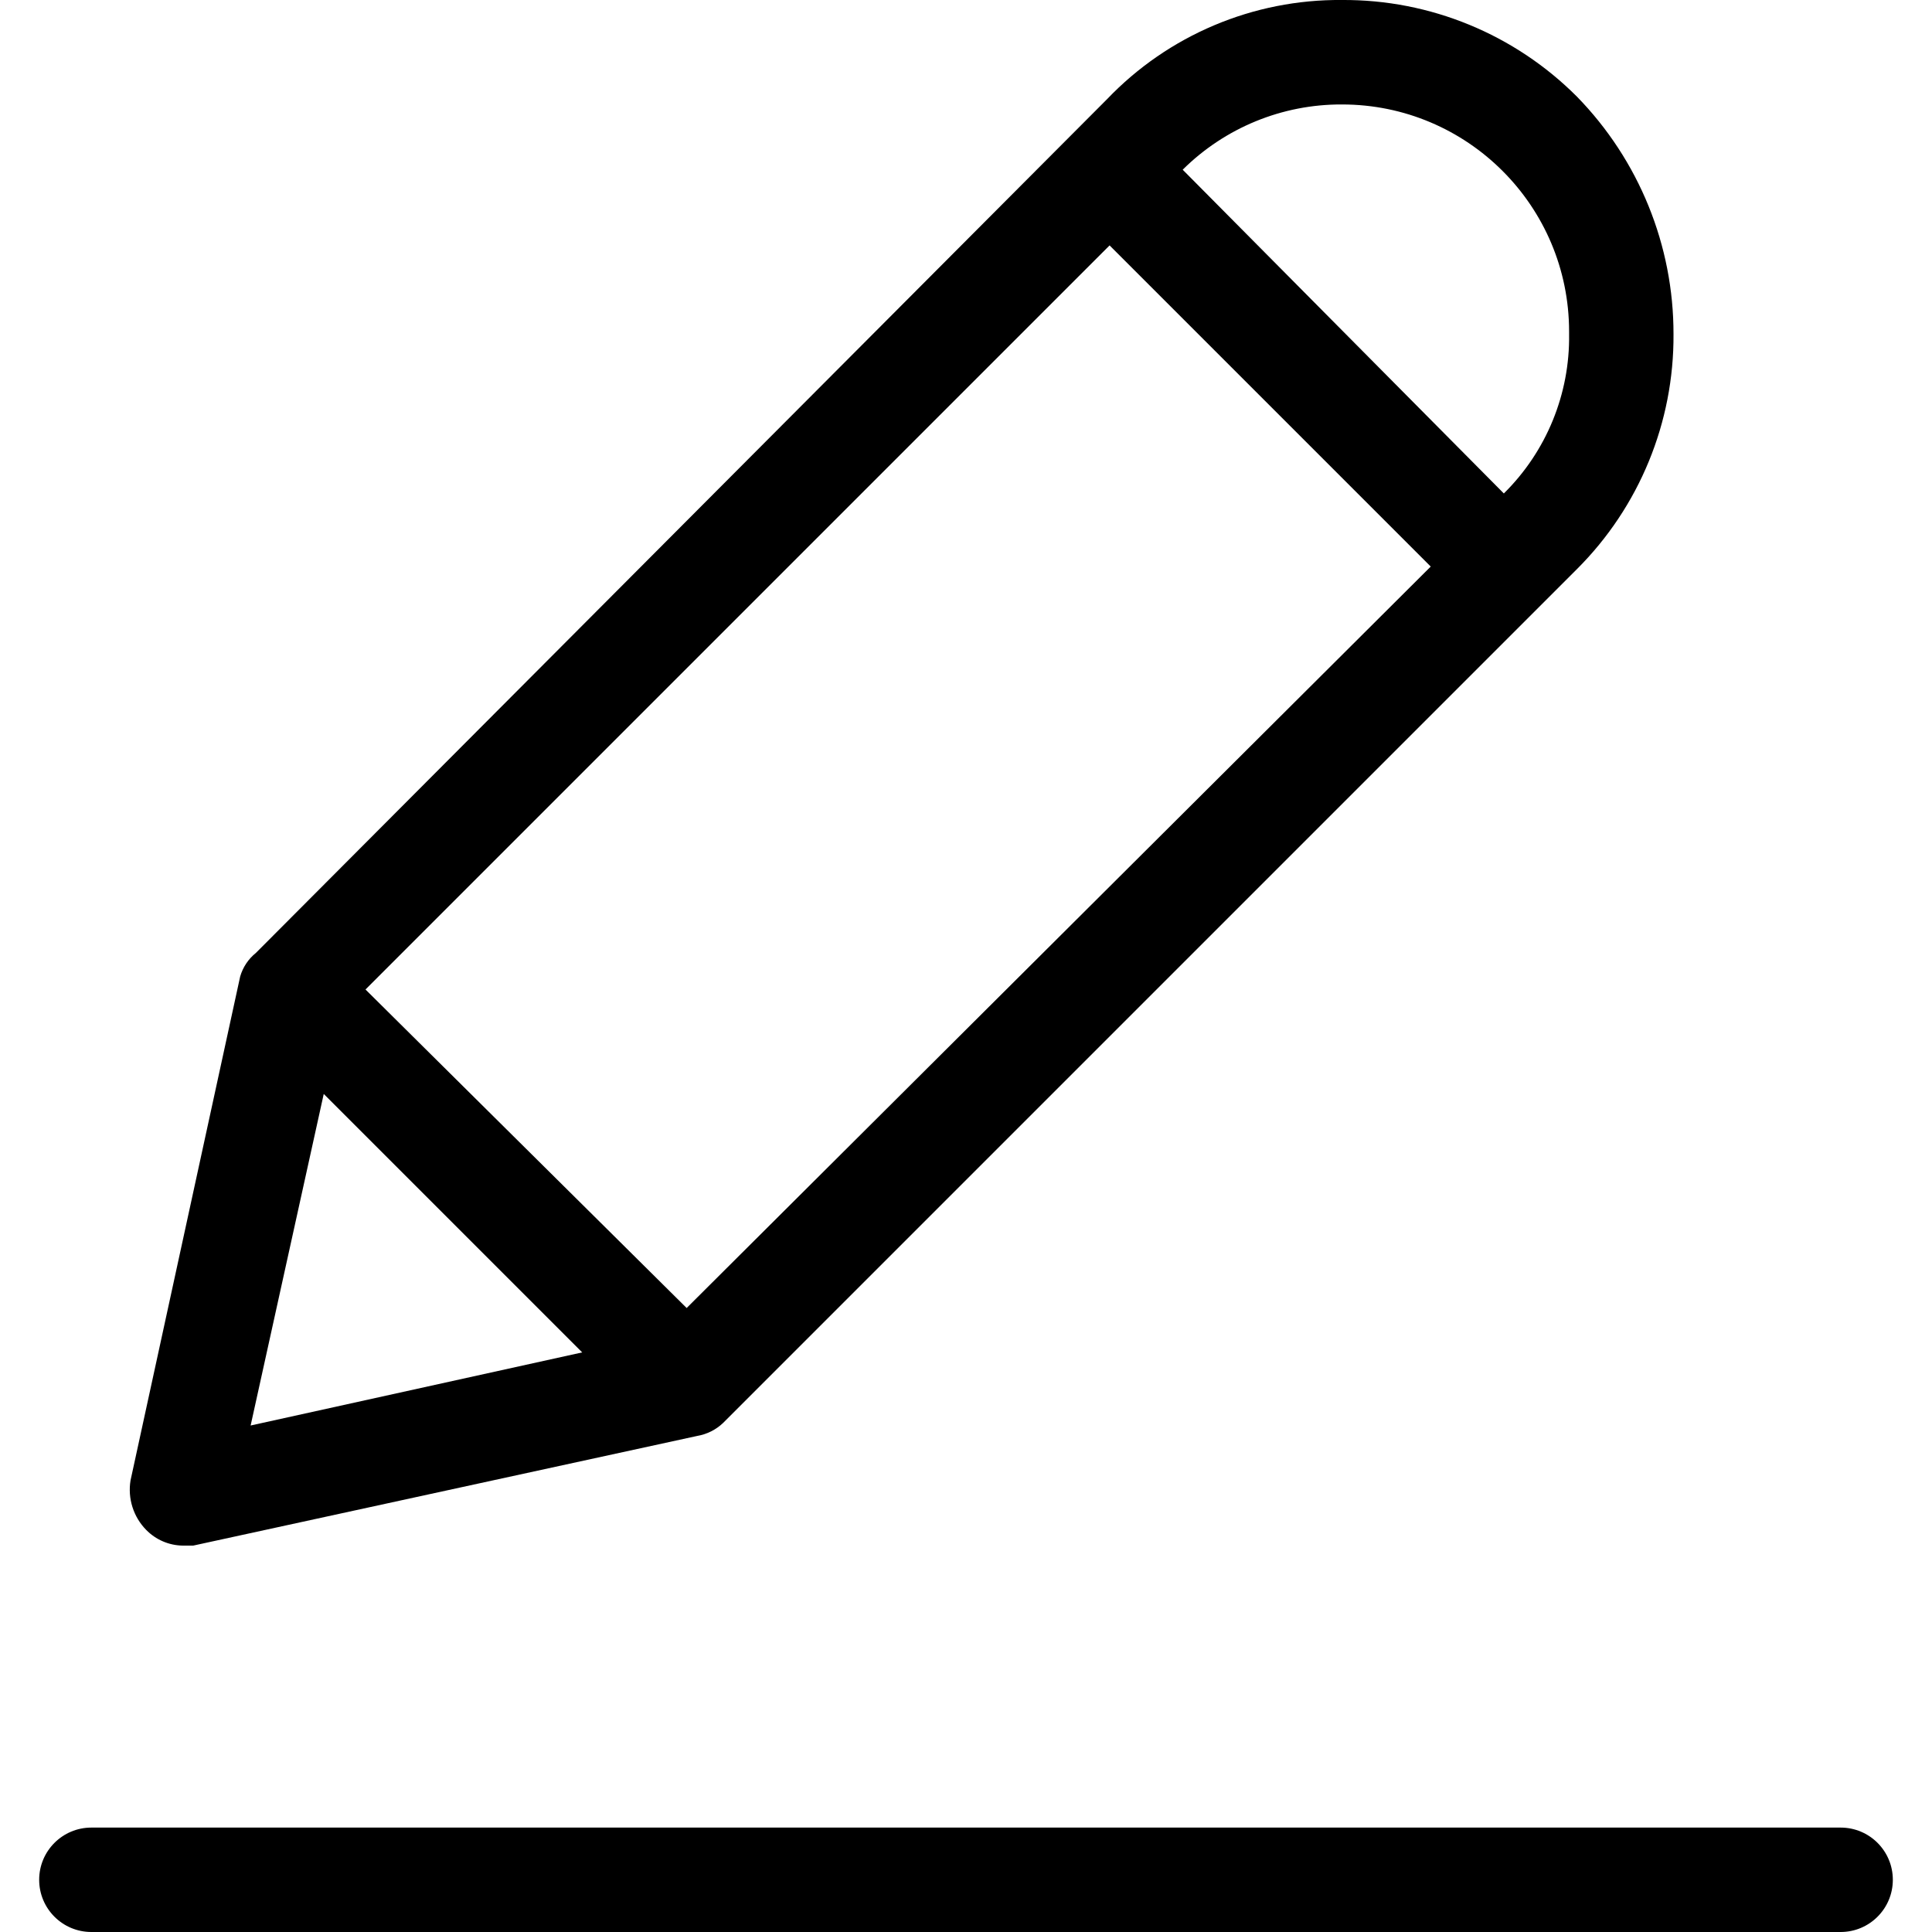
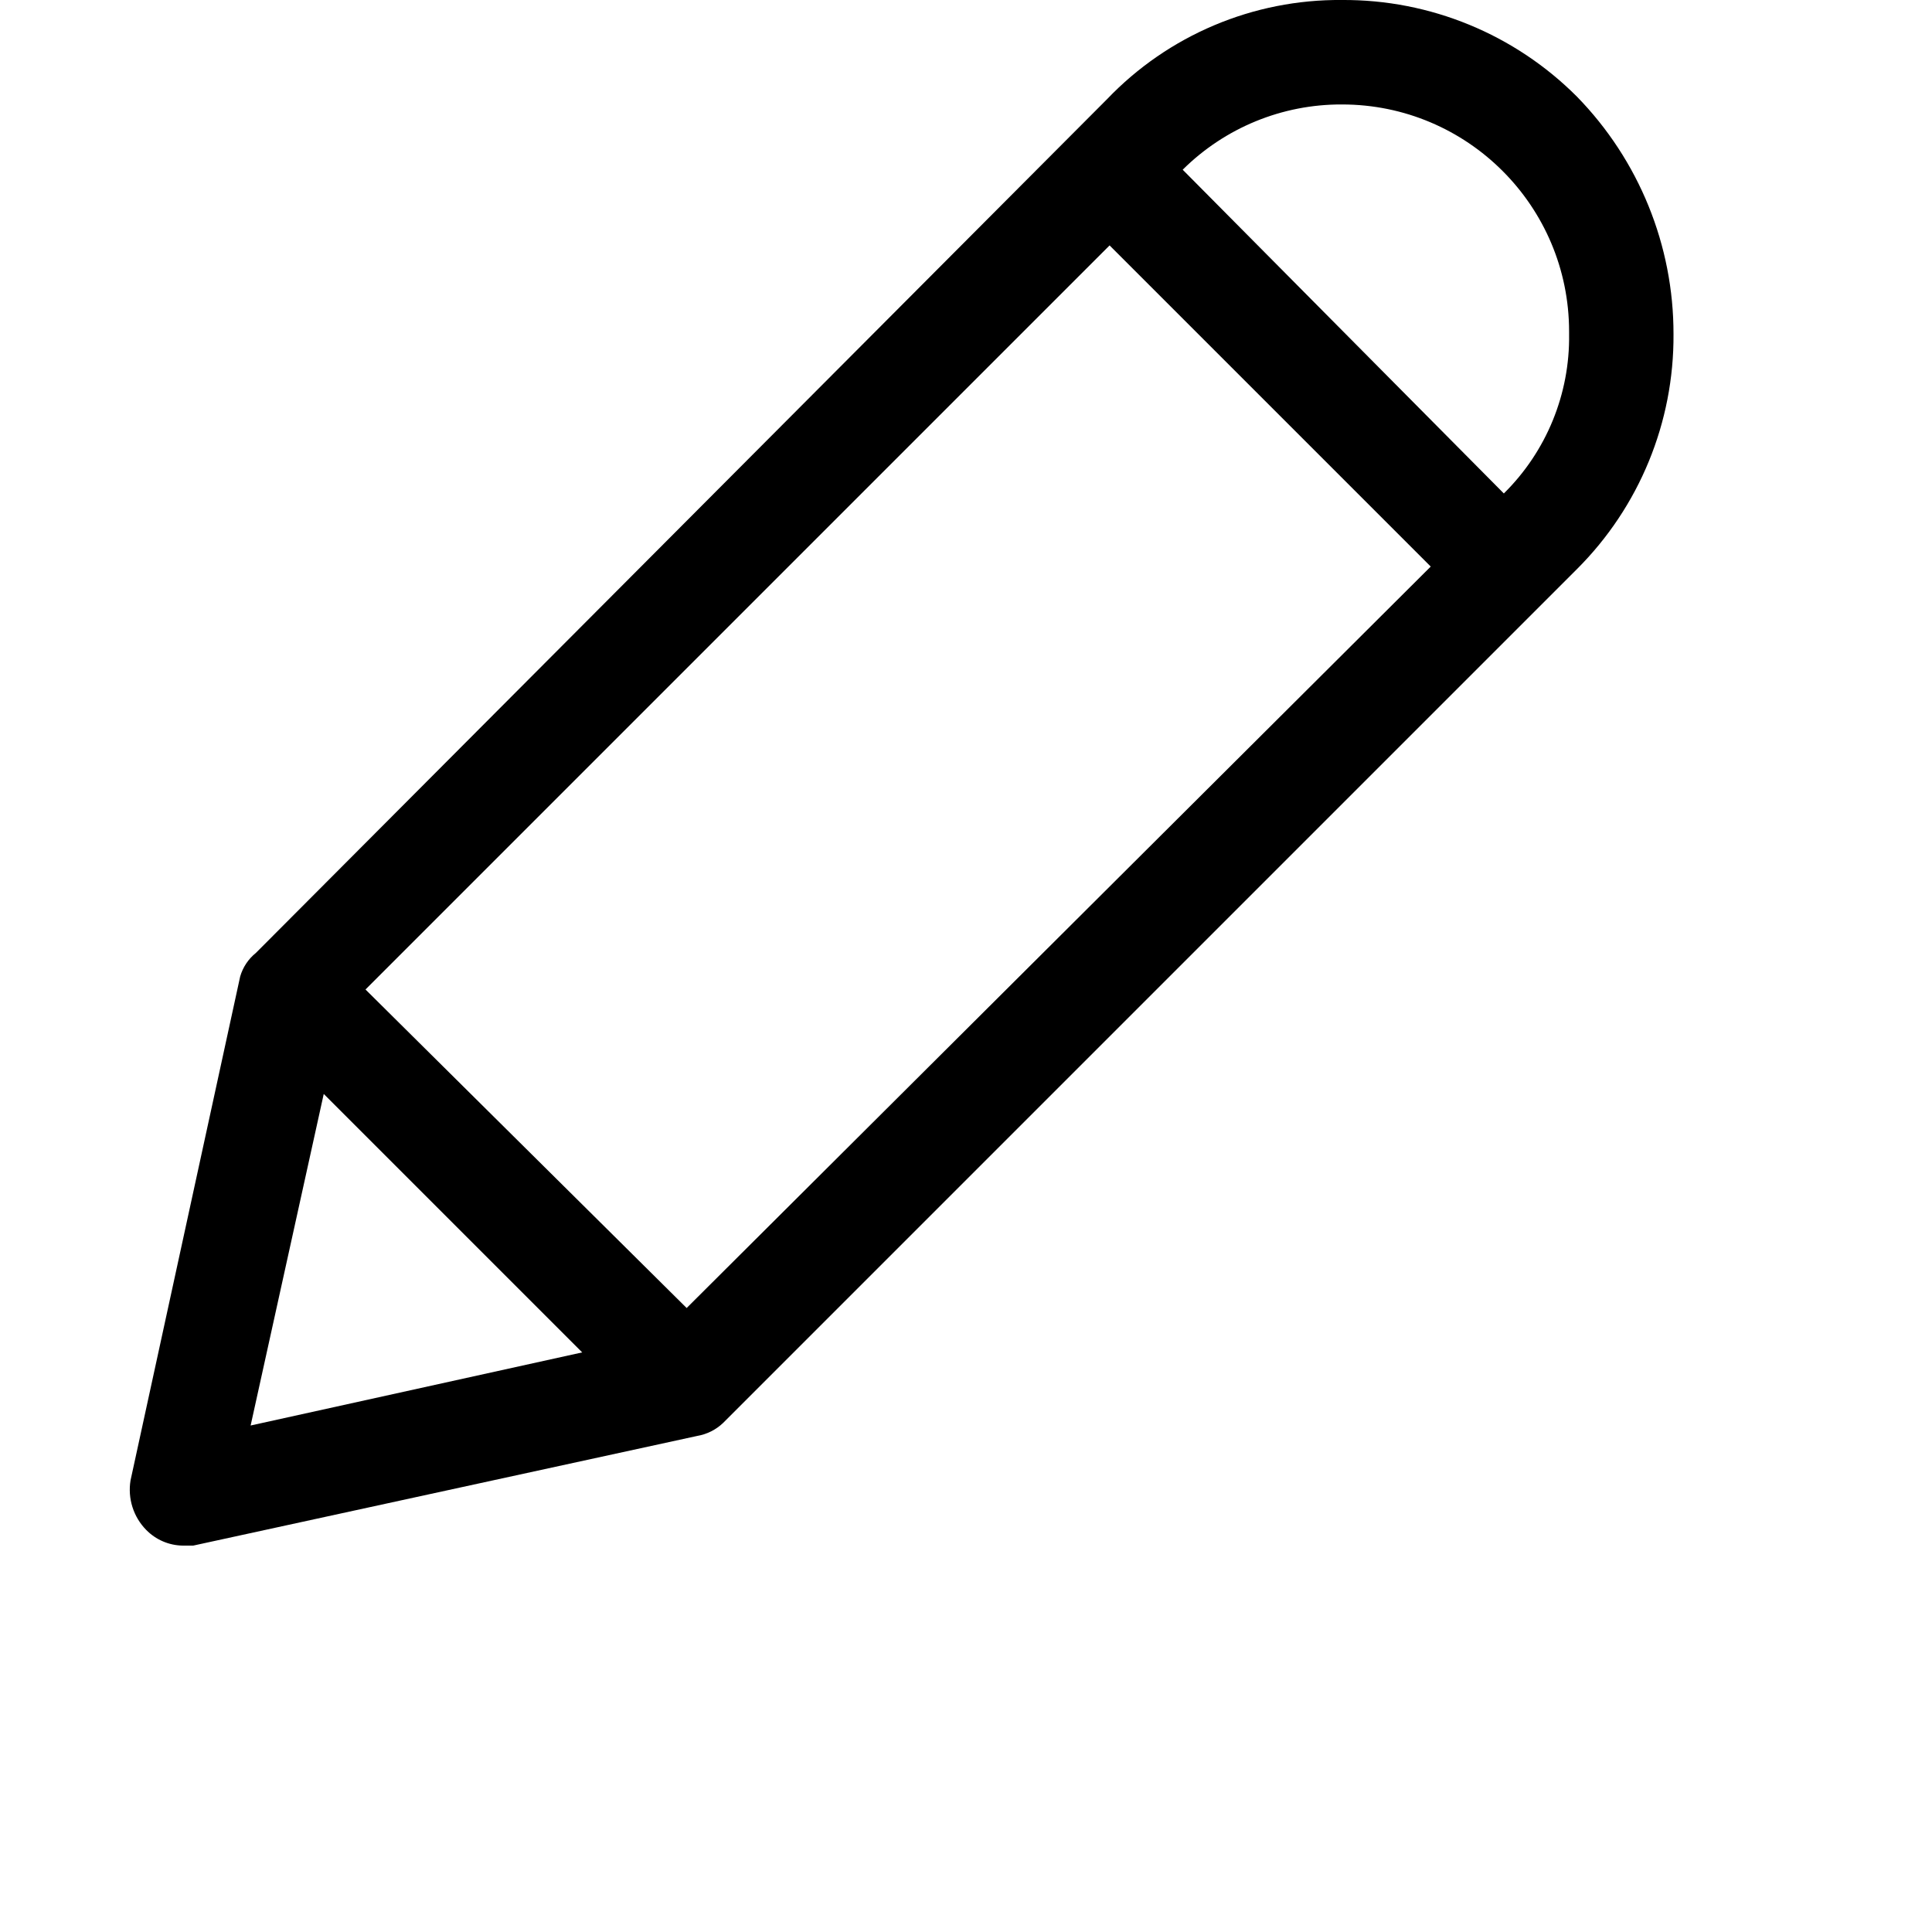
<svg xmlns="http://www.w3.org/2000/svg" width="44" height="44" viewBox="0 0 44 44" fill="none">
  <path d="M4.162 35.2H4.4L15.876 32.703C16.099 32.665 16.306 32.562 16.47 32.405L35.913 12.962C37.334 11.545 38.126 9.617 38.113 7.611C38.116 5.589 37.326 3.647 35.913 2.2C34.496 0.78 32.569 -0.013 30.562 0C28.543 -0.018 26.606 0.8 25.211 2.26L5.827 21.703C5.656 21.84 5.532 22.027 5.47 22.238L2.973 33.714C2.905 34.126 3.037 34.545 3.33 34.843C3.549 35.067 3.849 35.196 4.162 35.2ZM30.562 2.379C33.419 2.378 35.735 4.694 35.735 7.551C35.735 7.571 35.735 7.591 35.735 7.611C35.755 8.972 35.218 10.282 34.249 11.238L26.935 3.865C27.899 2.908 29.204 2.373 30.562 2.379ZM25.27 5.589L32.584 12.903L15.638 29.789L8.324 22.535L25.27 5.589ZM7.373 24.914L13.259 30.8L5.708 32.465L7.373 24.914Z" fill="black" />
-   <path d="M41.919 41.622H2.081C1.424 41.622 0.892 42.154 0.892 42.811C0.892 43.468 1.424 44 2.081 44H41.919C42.576 44 43.108 43.468 43.108 42.811C43.108 42.154 42.576 41.622 41.919 41.622Z" fill="black" />
</svg>